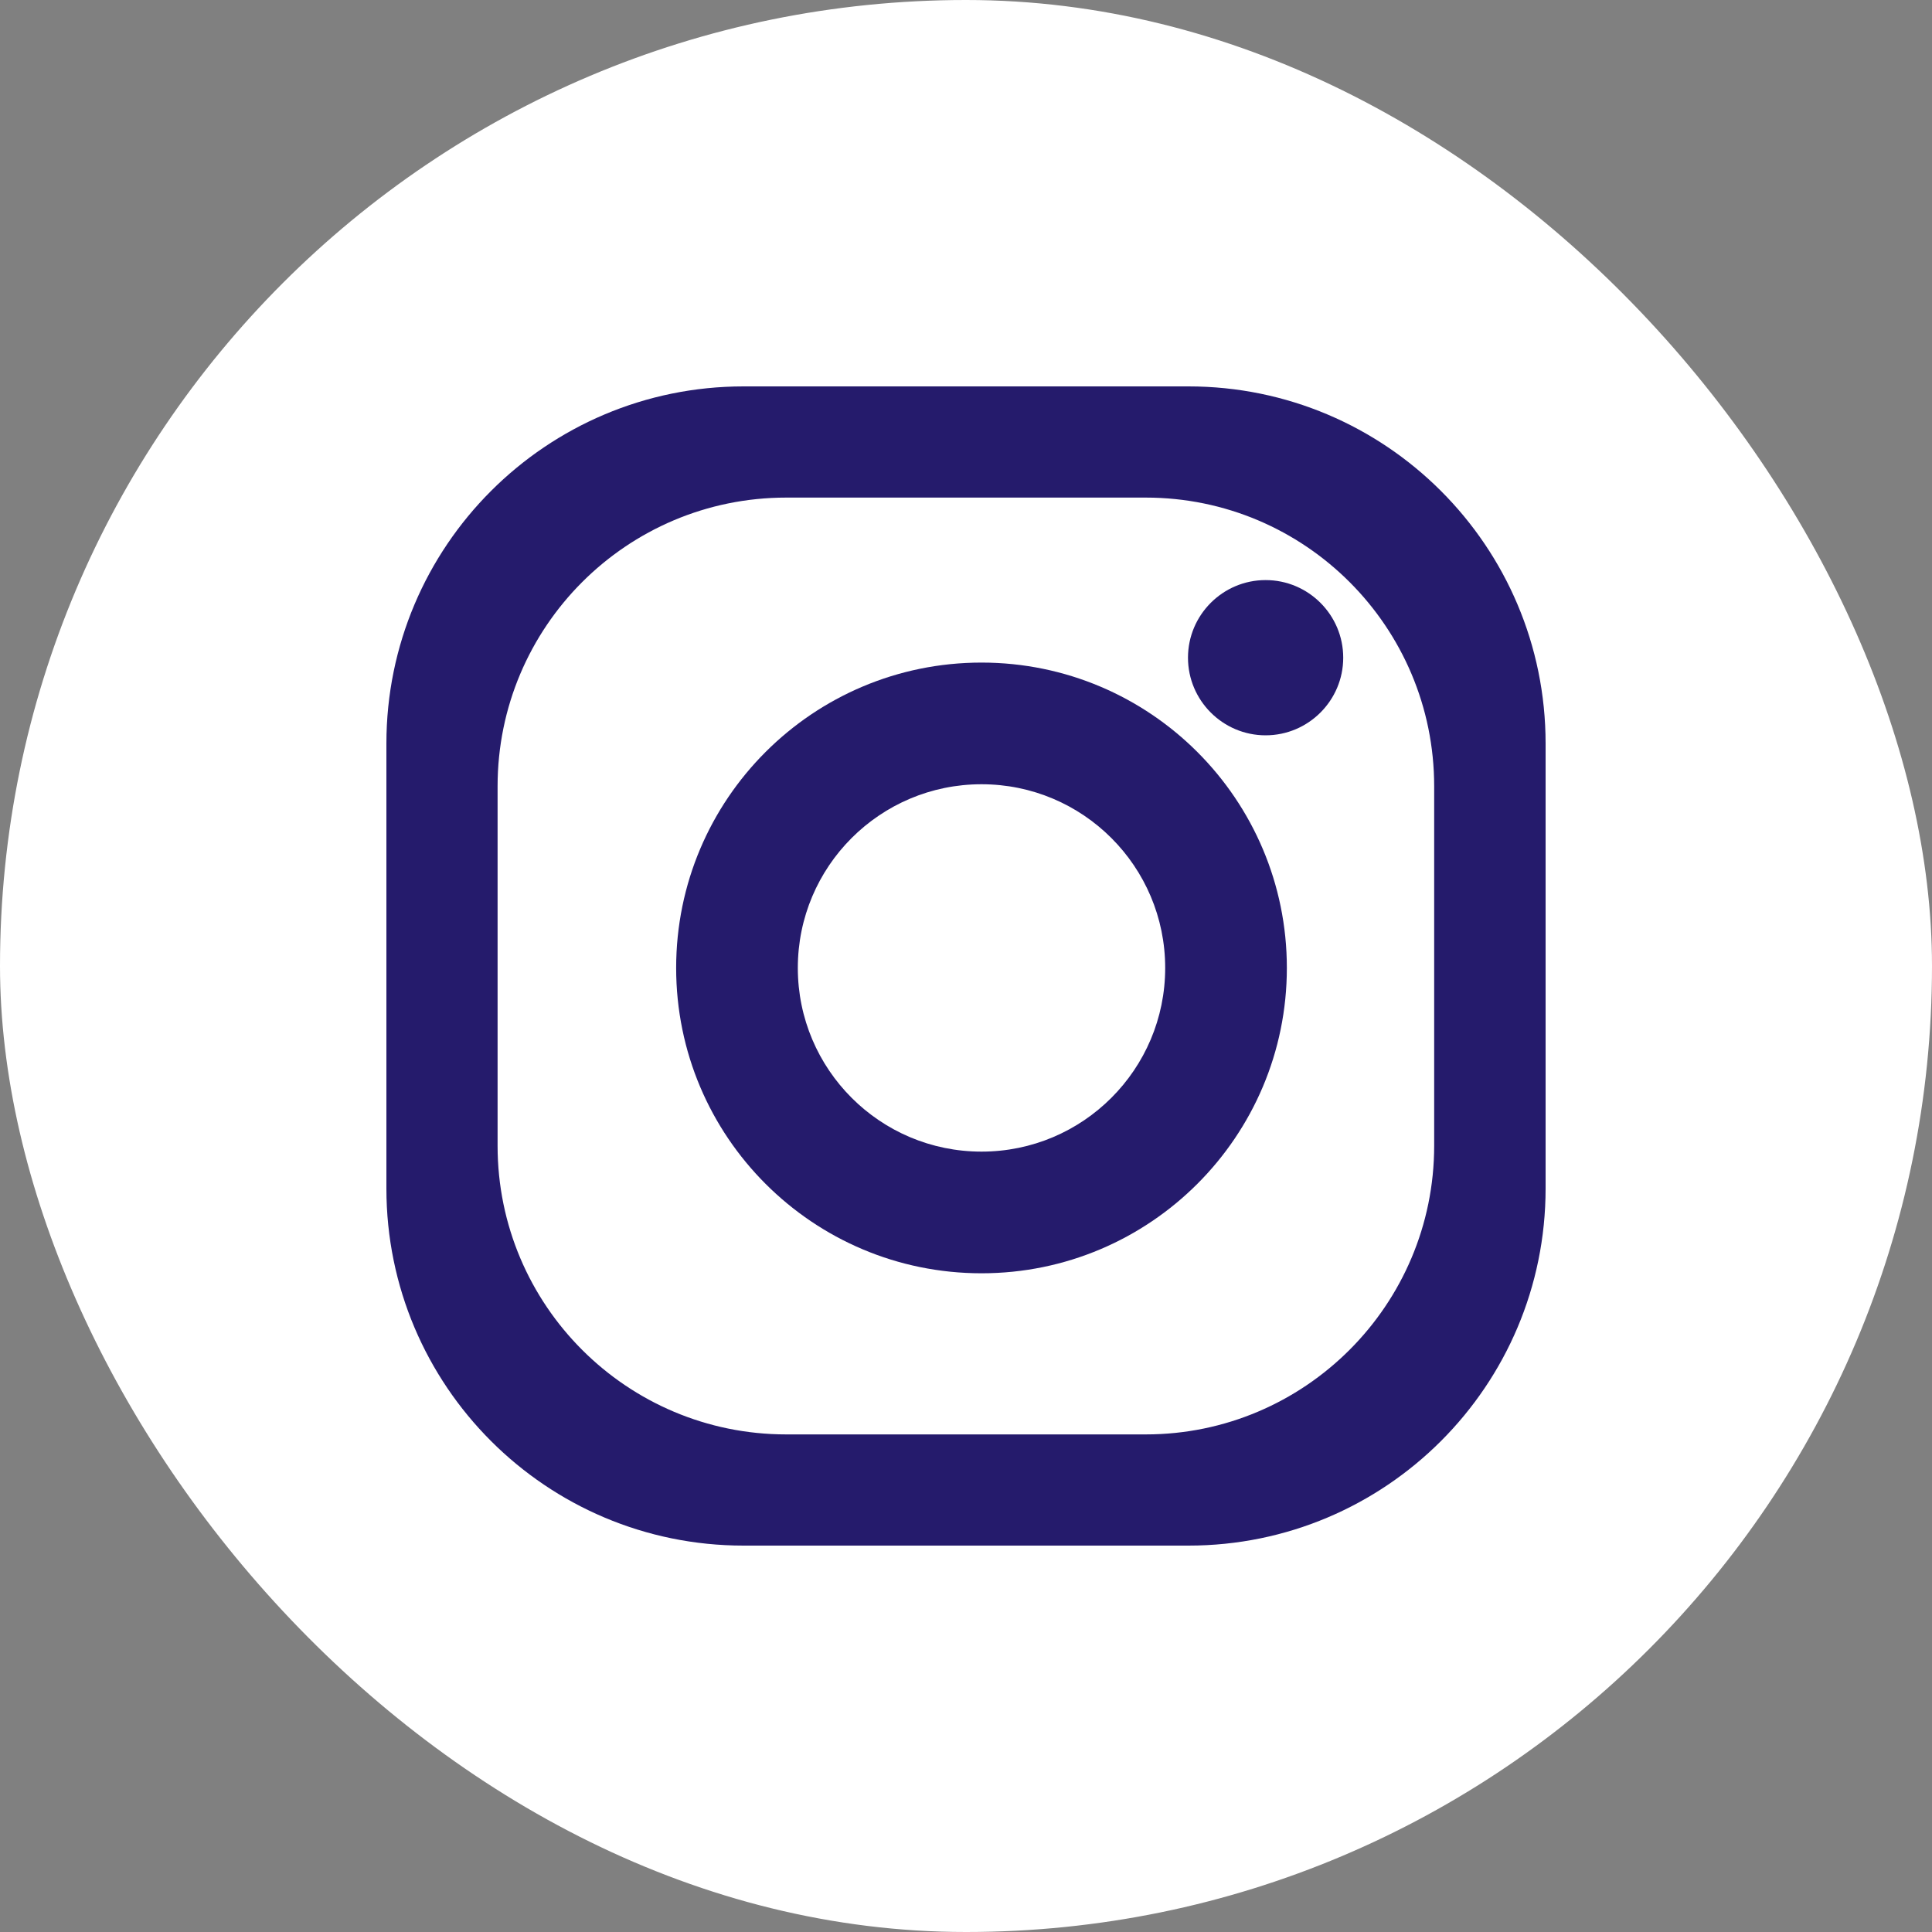
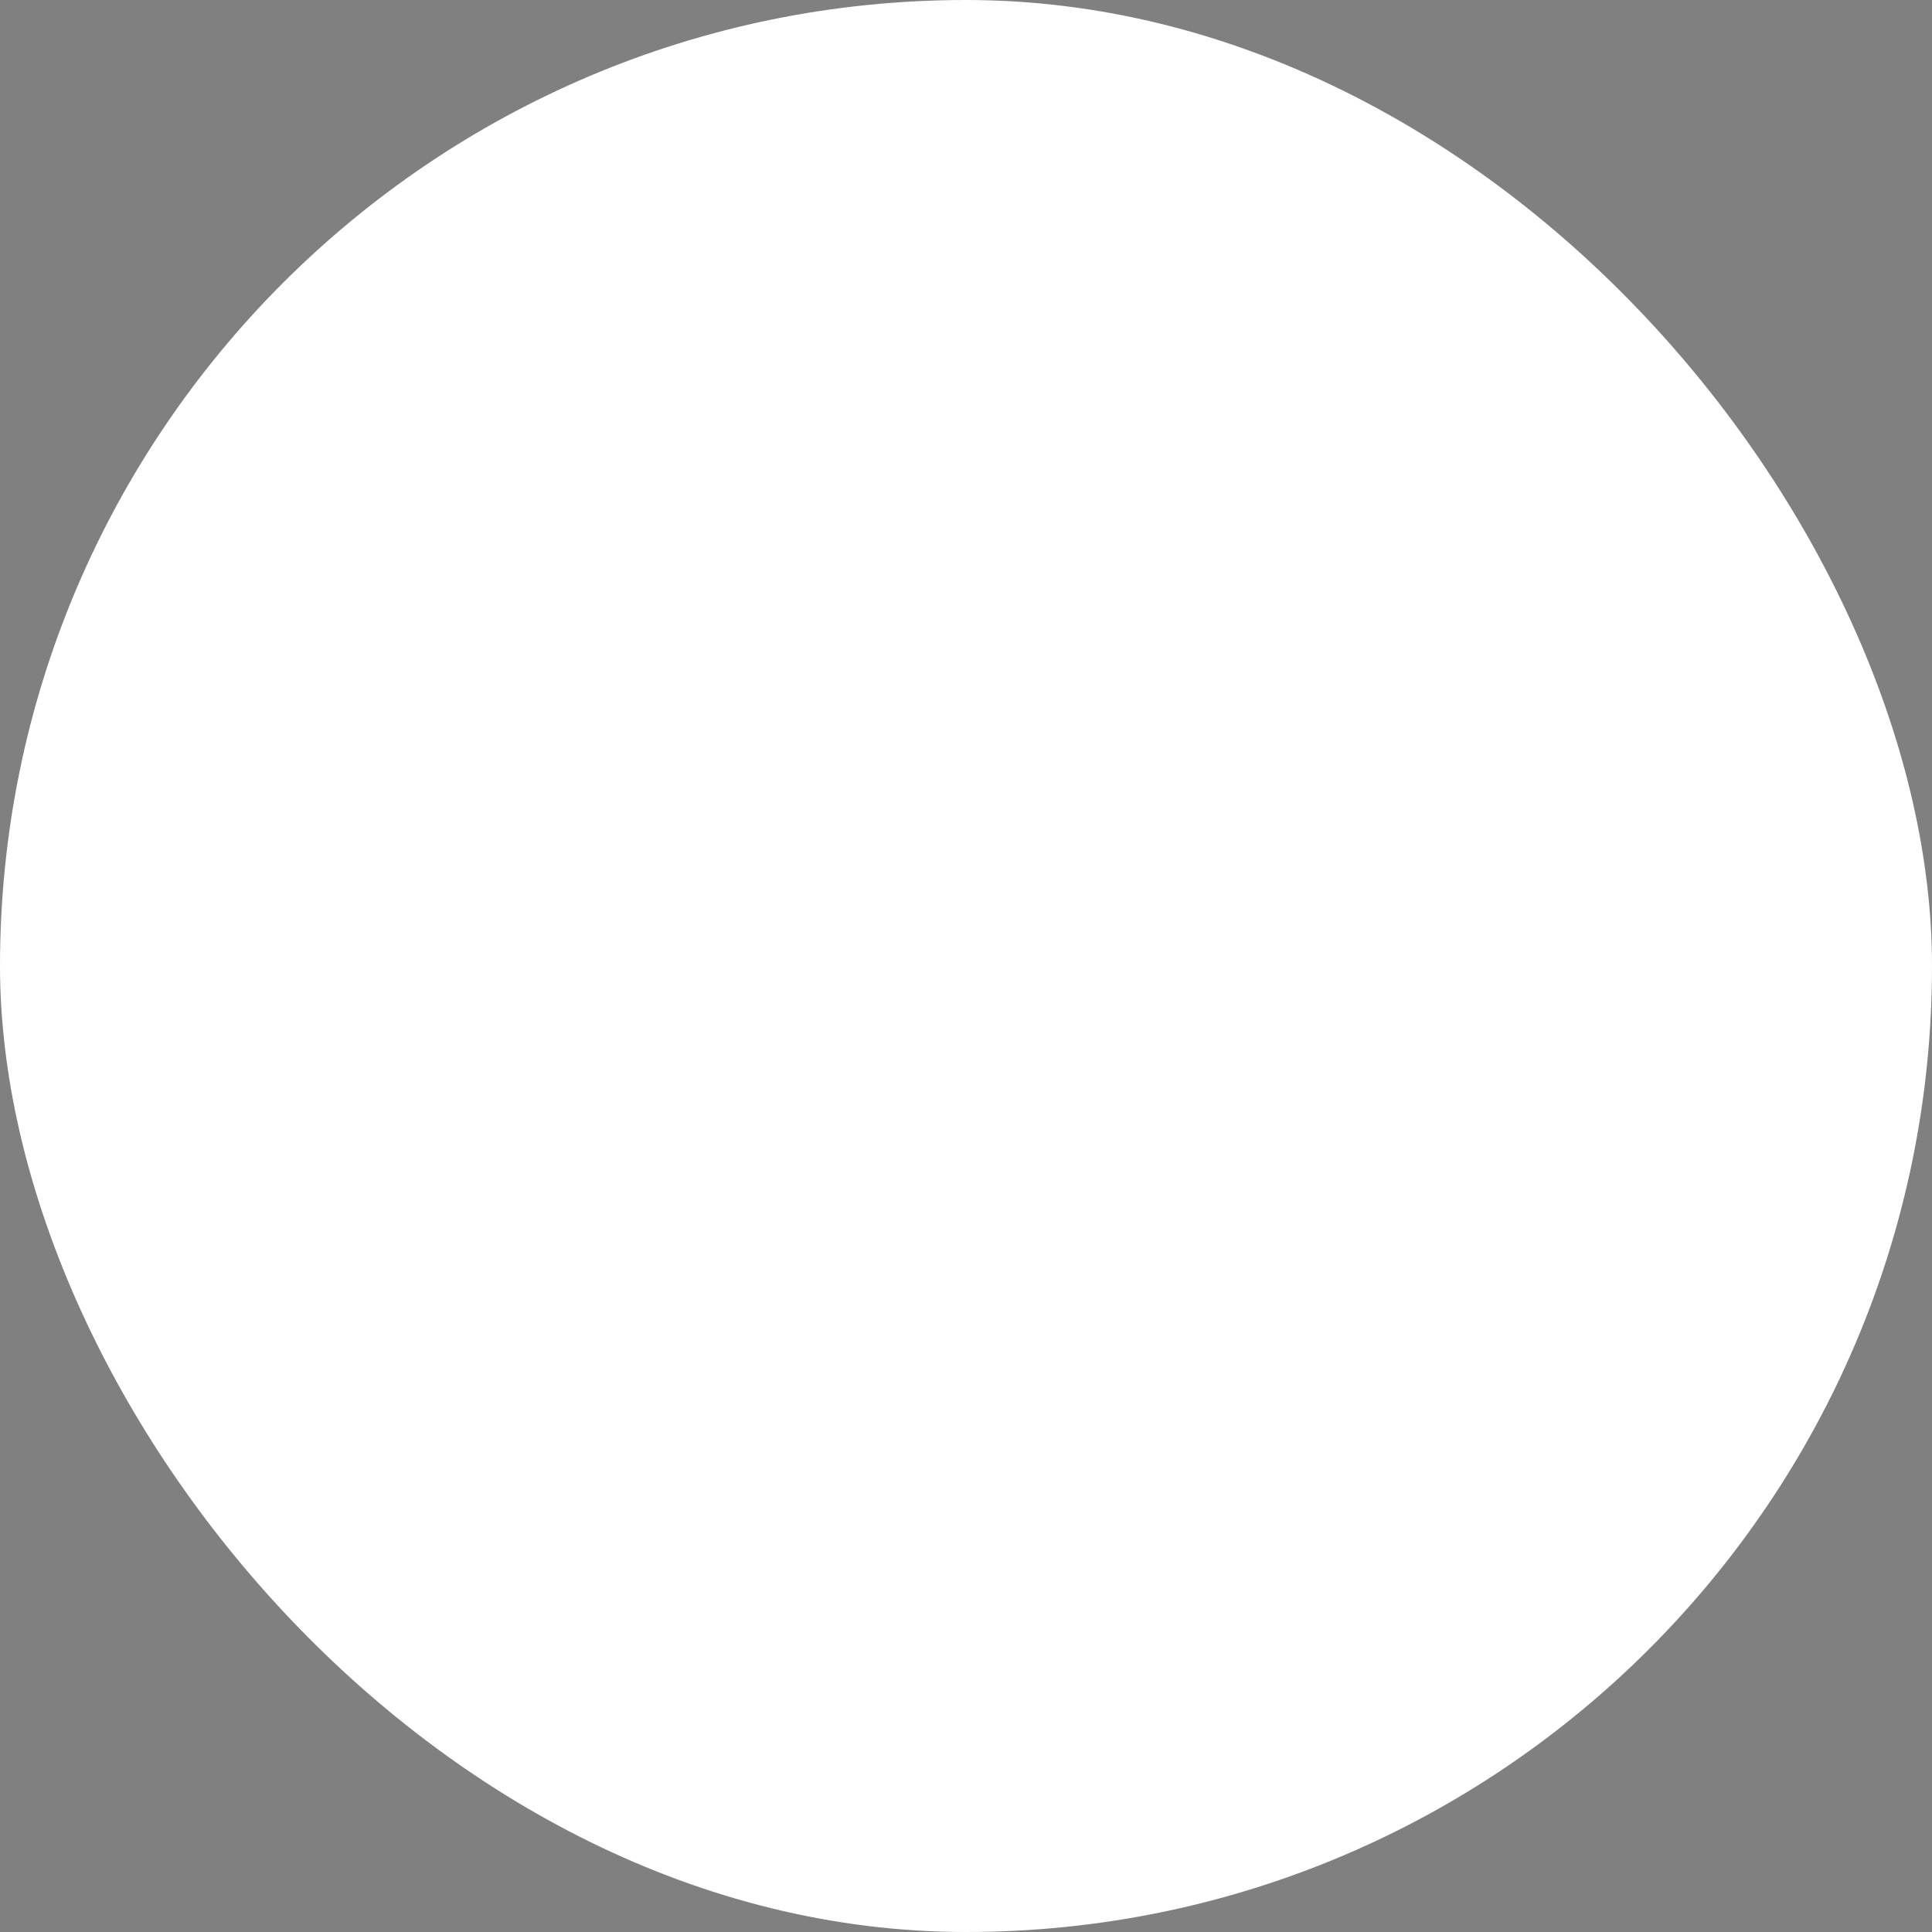
<svg xmlns="http://www.w3.org/2000/svg" width="40" height="40" viewBox="0 0 40 40" fill="none">
  <rect x="0" y="0" width="40" height="40" fill="#808080" stroke="none" />
  <rect width="40" height="40" rx="20" fill="white" />
-   <path d="M15.394 8C11.31 8 8 11.31 8 15.394V24.606C8 28.69 11.31 32 15.394 32H24.606C28.69 32 32 28.69 32 24.606V15.394C32 11.31 28.69 8 24.606 8H15.394ZM29.693 23.721C29.693 27.02 27.014 29.698 23.721 29.698H16.279C12.98 29.698 10.302 27.025 10.302 23.721V16.279C10.302 12.98 12.975 10.302 16.279 10.302H23.721C27.02 10.302 29.693 12.98 29.693 16.279V23.721Z" fill="#251B6C" />
-   <path d="M20.321 13.718C16.831 13.718 13.999 16.544 13.999 20.04C13.999 23.535 16.831 26.362 20.321 26.362C23.811 26.362 26.643 23.53 26.643 20.04C26.643 16.55 23.811 13.718 20.321 13.718ZM20.321 23.843C18.221 23.843 16.518 22.14 16.518 20.04C16.518 17.939 18.221 16.237 20.321 16.237C22.421 16.237 24.124 17.939 24.124 20.04C24.124 22.14 22.421 23.843 20.321 23.843Z" fill="#251B6C" />
-   <path d="M27.81 13.617C27.81 14.502 27.089 15.224 26.203 15.224C25.317 15.224 24.596 14.502 24.596 13.617C24.596 12.731 25.317 12.01 26.203 12.01C27.089 12.01 27.81 12.731 27.81 13.617Z" fill="#251B6C" />
</svg>